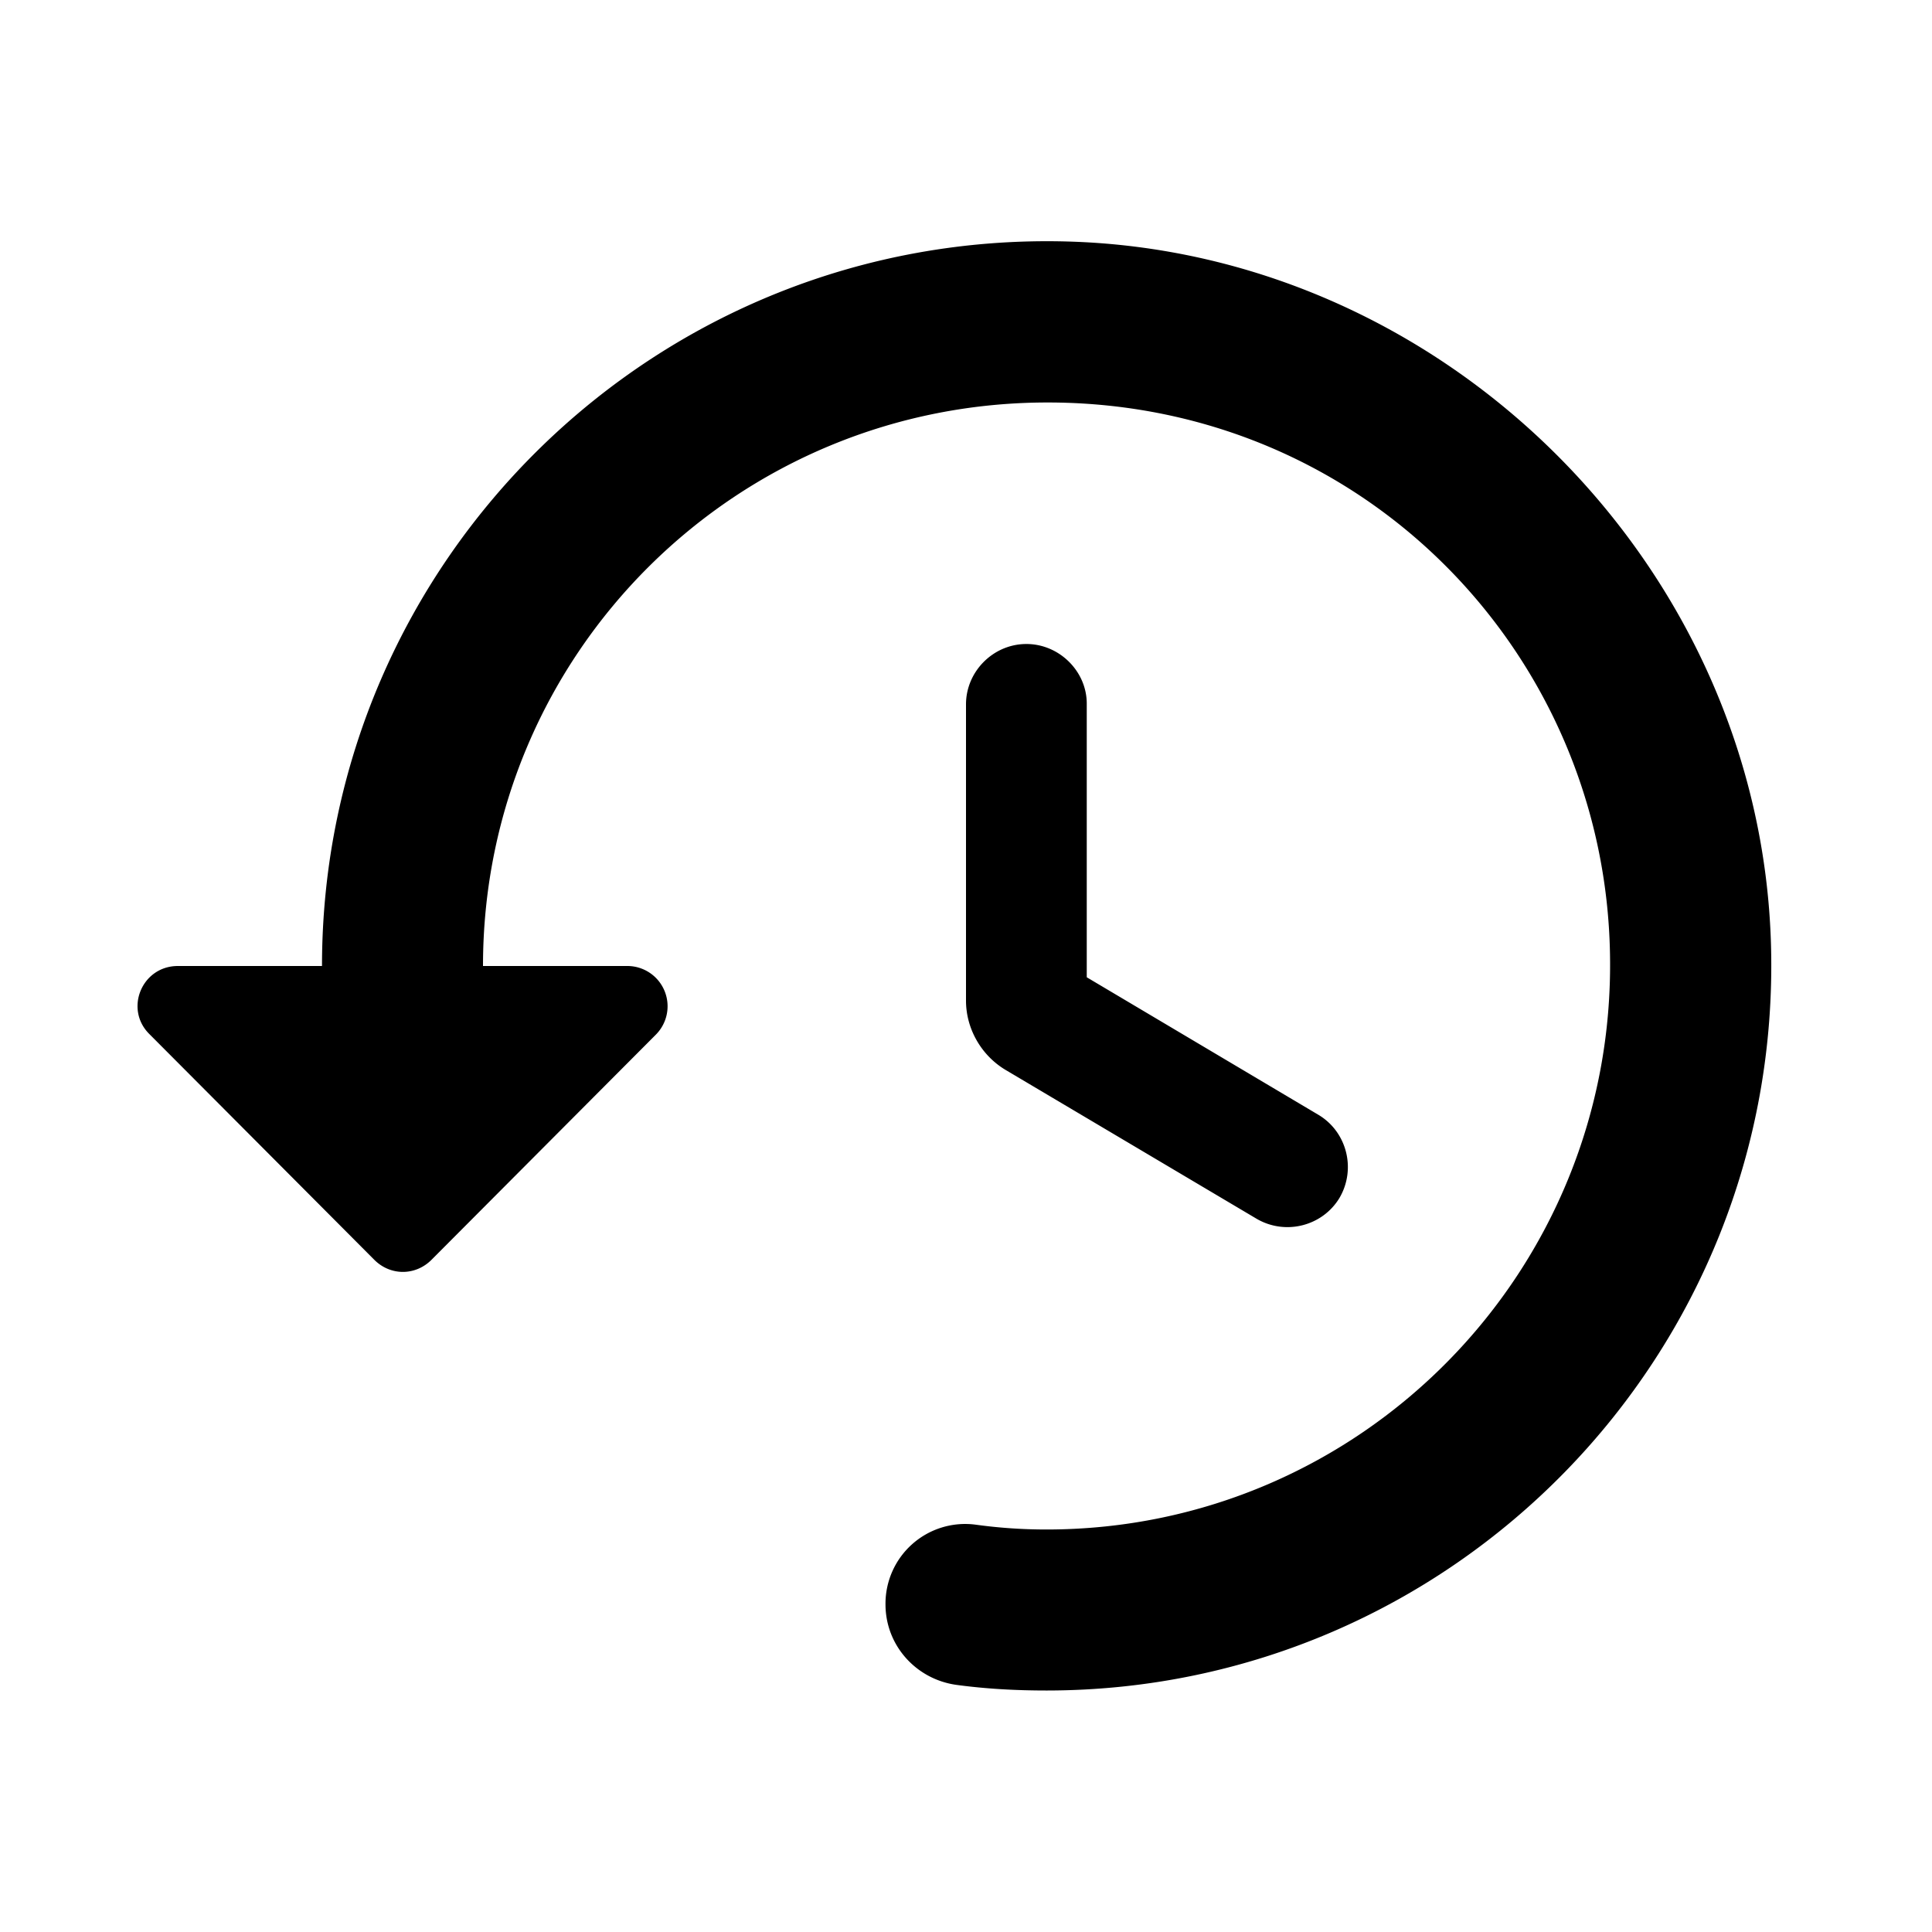
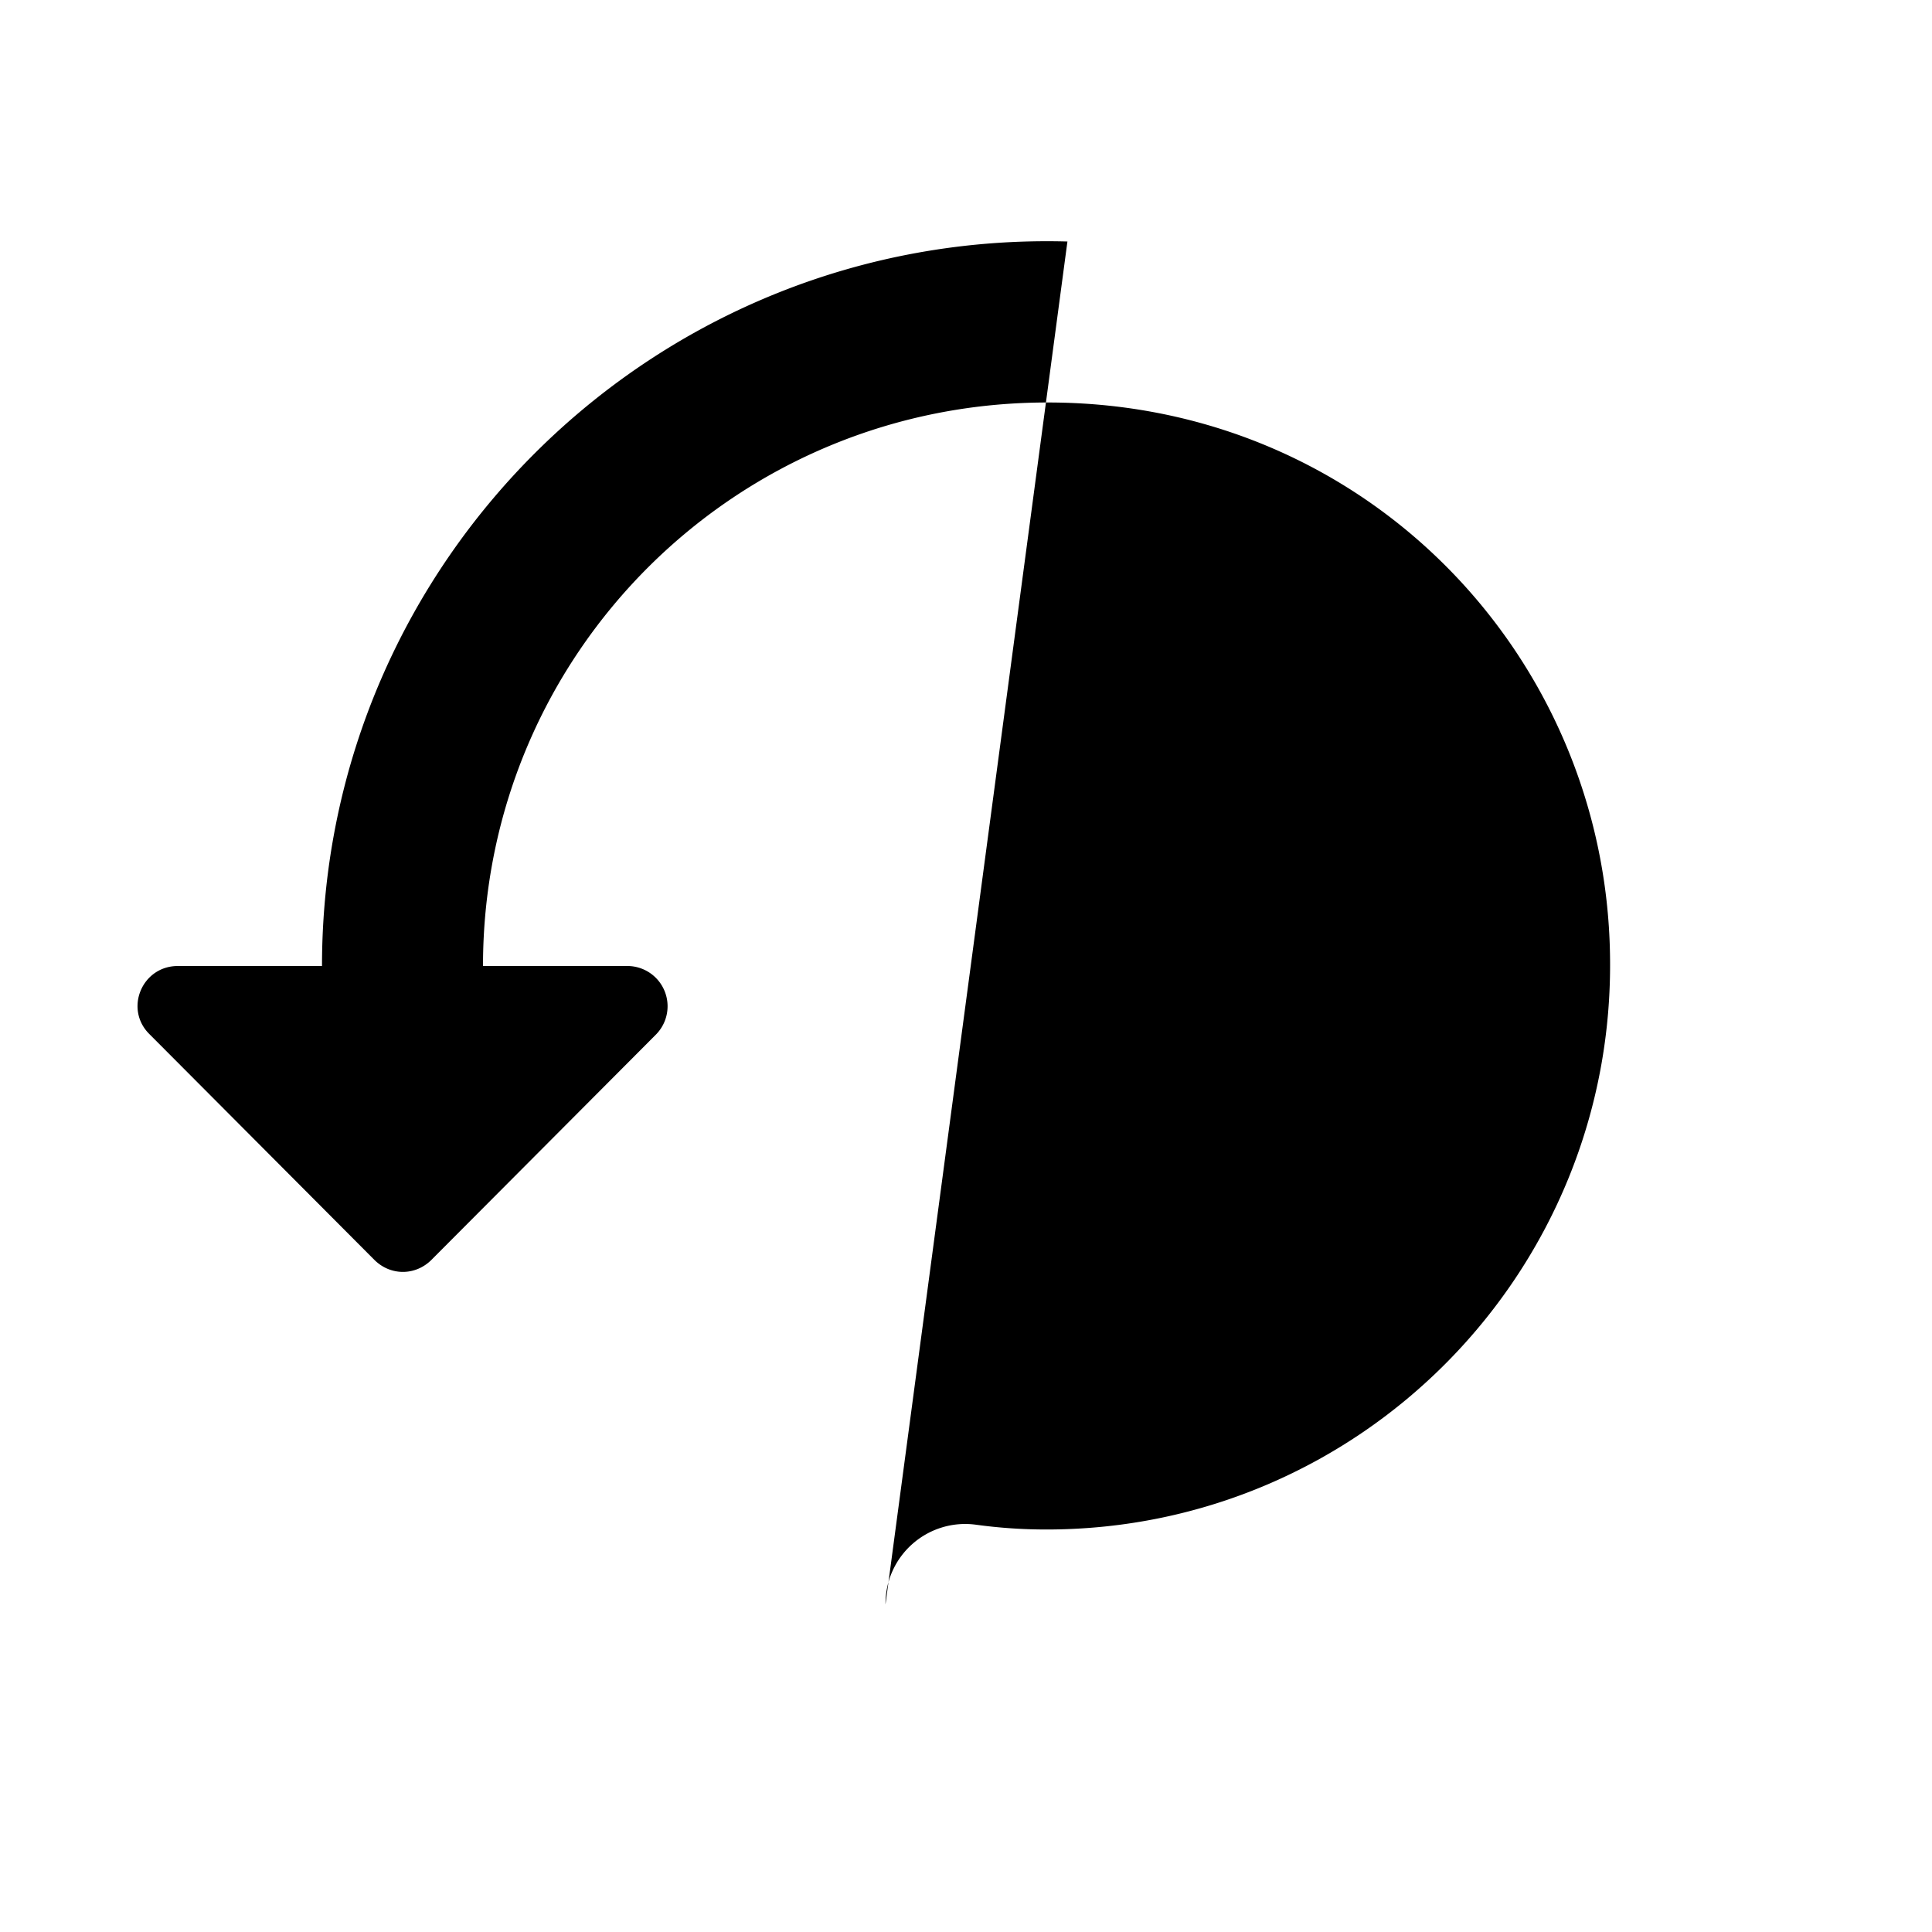
<svg xmlns="http://www.w3.org/2000/svg" width="24" height="24" fill="currentColor" class="mi-solid mi-history" viewBox="0 0 24 24">
-   <path d="M13.26 3C8.17 2.86 4 6.95 4 12H2.21c-.45 0-.67.54-.35.85l2.79 2.8c.2.2.51.2.71 0l2.79-2.8a.5.5 0 0 0-.36-.85H6c0-3.89 3.16-7.03 7.07-7s6.87 3.15 6.93 6.86c.07 3.93-3.09 7.14-7 7.14-.3 0-.59-.02-.88-.06a.99.99 0 0 0-1.12.99c0 .51.38.93.88 1 .37.05.74.07 1.12.07 5.05 0 9.14-4.17 9-9.26-.13-4.7-4.04-8.61-8.74-8.74m-.51 5c-.41 0-.75.34-.75.75v3.68c0 .35.19.68.49.86l3.12 1.85c.36.21.82.09 1.03-.26.21-.36.09-.82-.26-1.03l-2.88-1.71v-3.4c0-.4-.34-.74-.75-.74" />
+   <path d="M13.26 3C8.17 2.86 4 6.95 4 12H2.21c-.45 0-.67.54-.35.85l2.79 2.8c.2.2.51.2.71 0l2.79-2.8a.5.5 0 0 0-.36-.85H6c0-3.89 3.16-7.03 7.07-7s6.87 3.15 6.93 6.86c.07 3.93-3.09 7.14-7 7.14-.3 0-.59-.02-.88-.06a.99.99 0 0 0-1.12.99m-.51 5c-.41 0-.75.34-.75.75v3.68c0 .35.19.68.49.86l3.12 1.85c.36.21.82.09 1.03-.26.21-.36.09-.82-.26-1.03l-2.88-1.71v-3.4c0-.4-.34-.74-.75-.74" />
</svg>